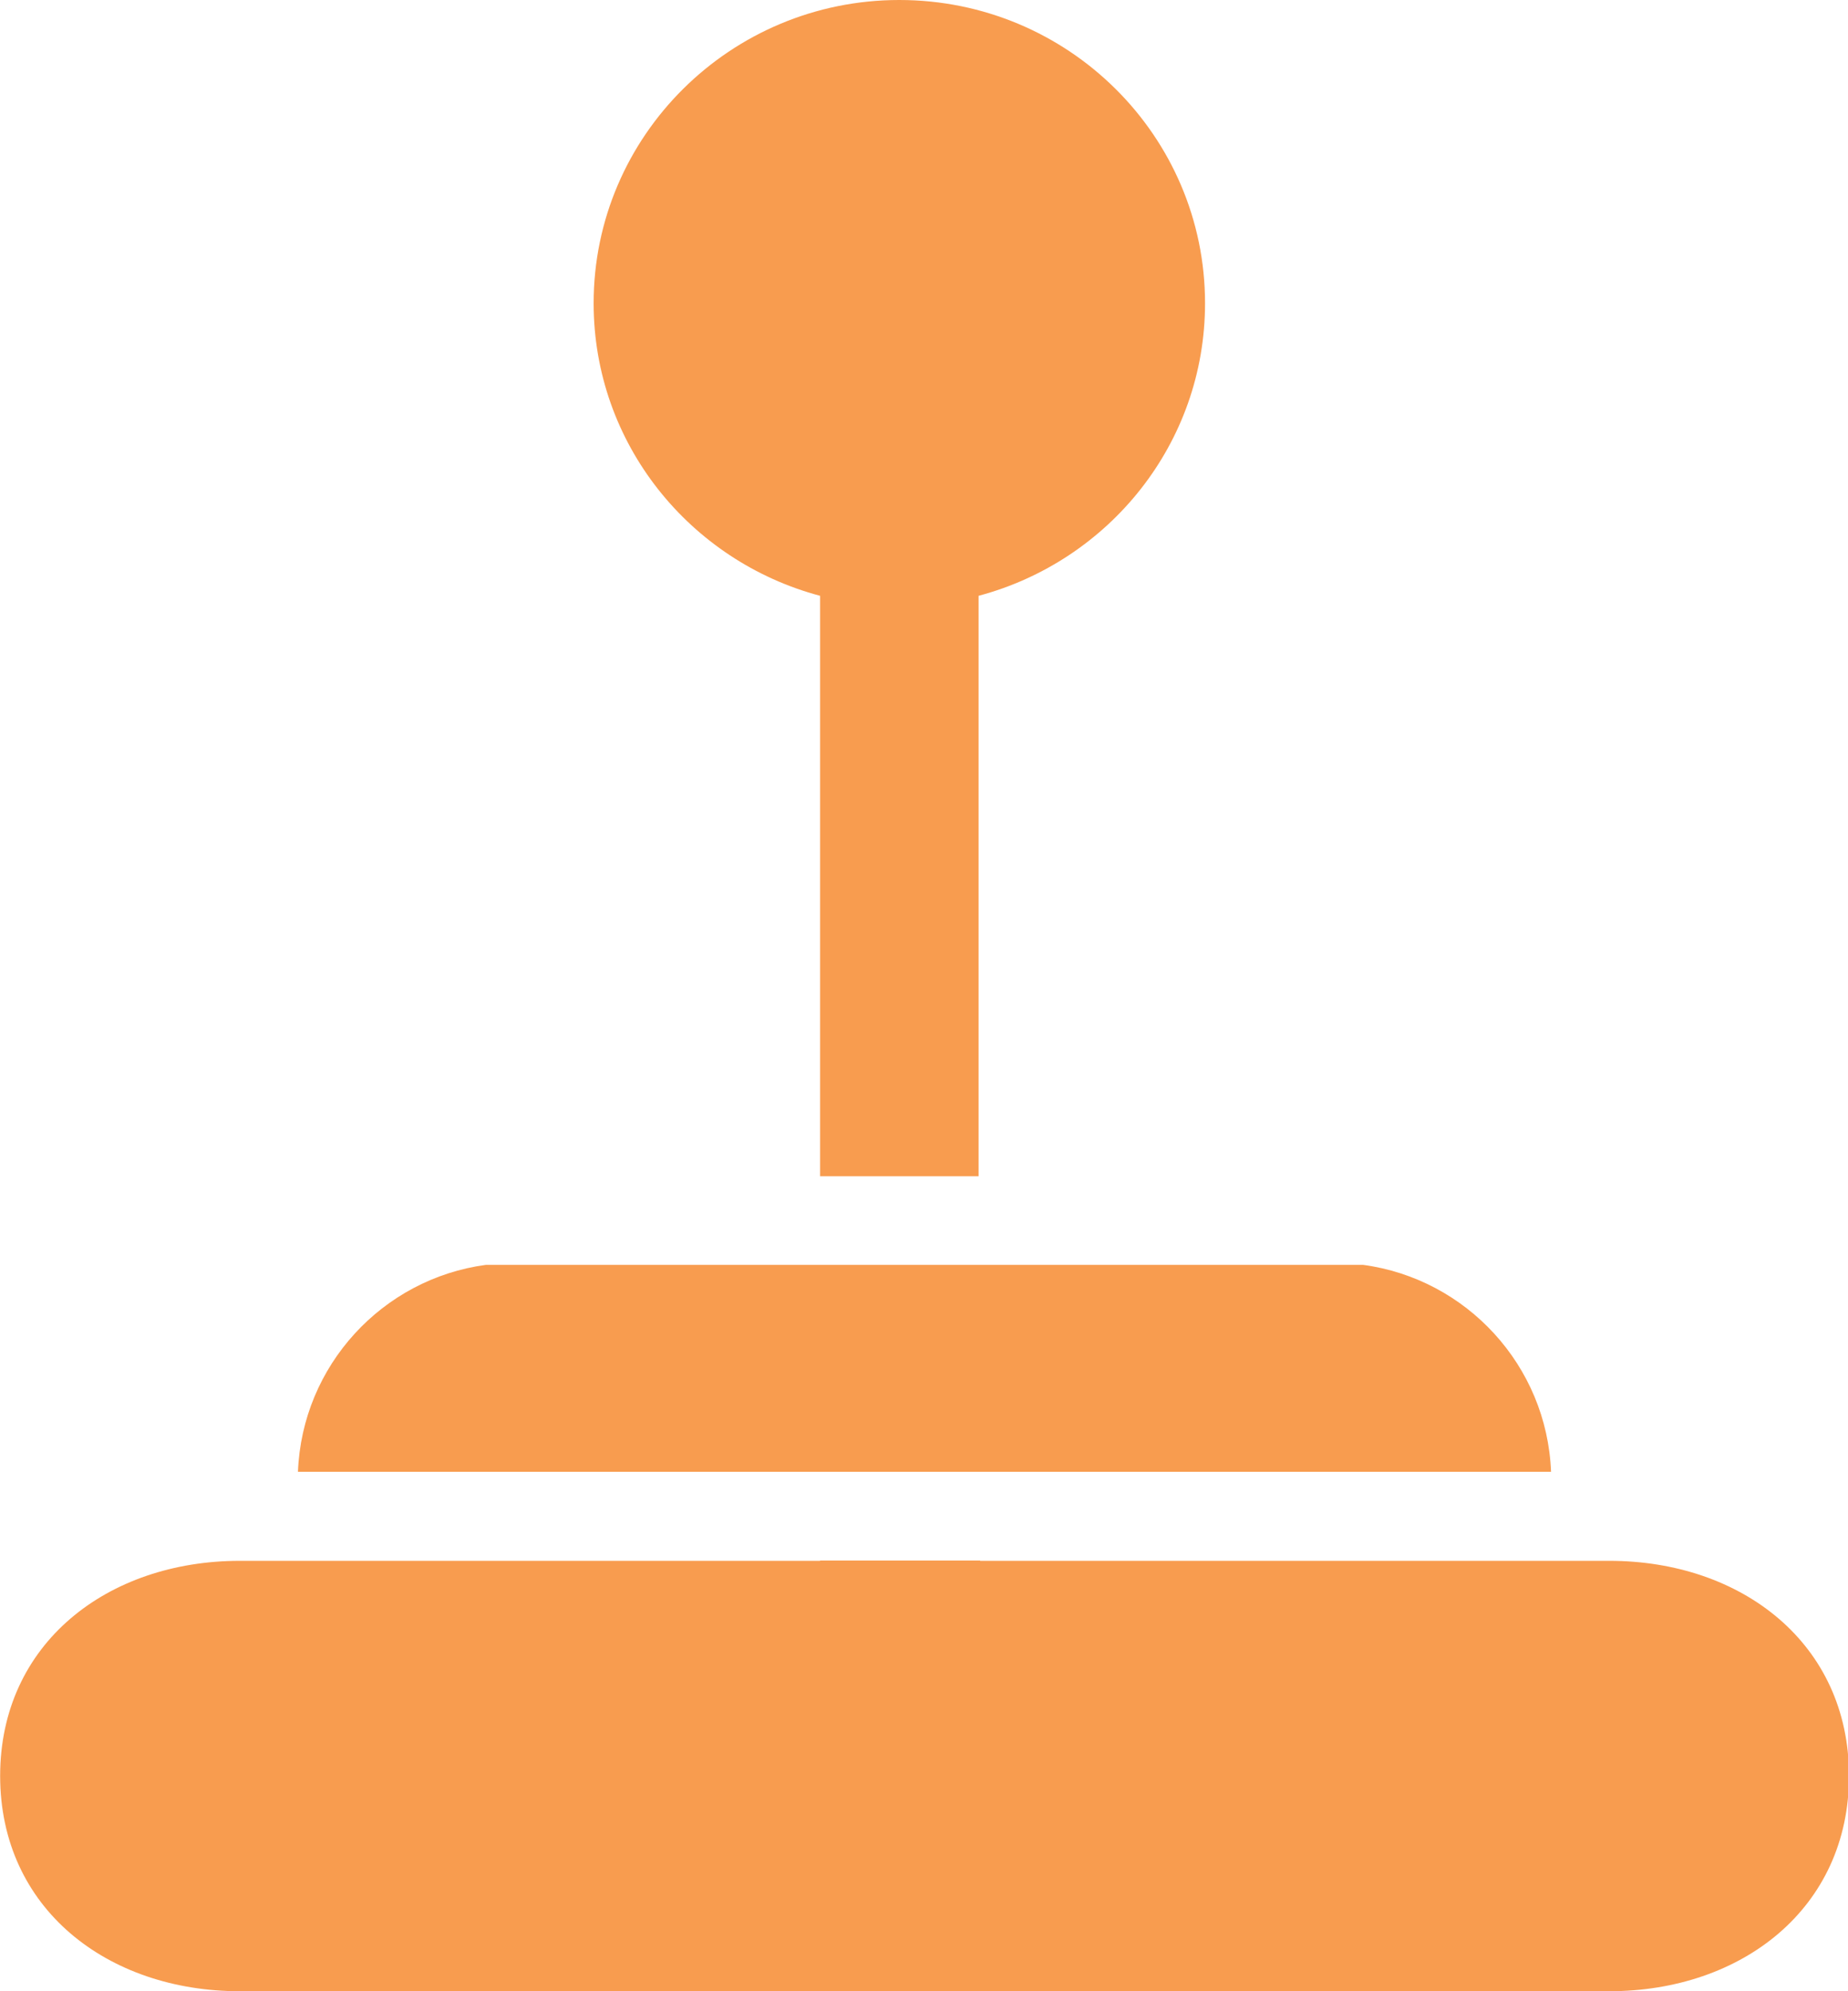
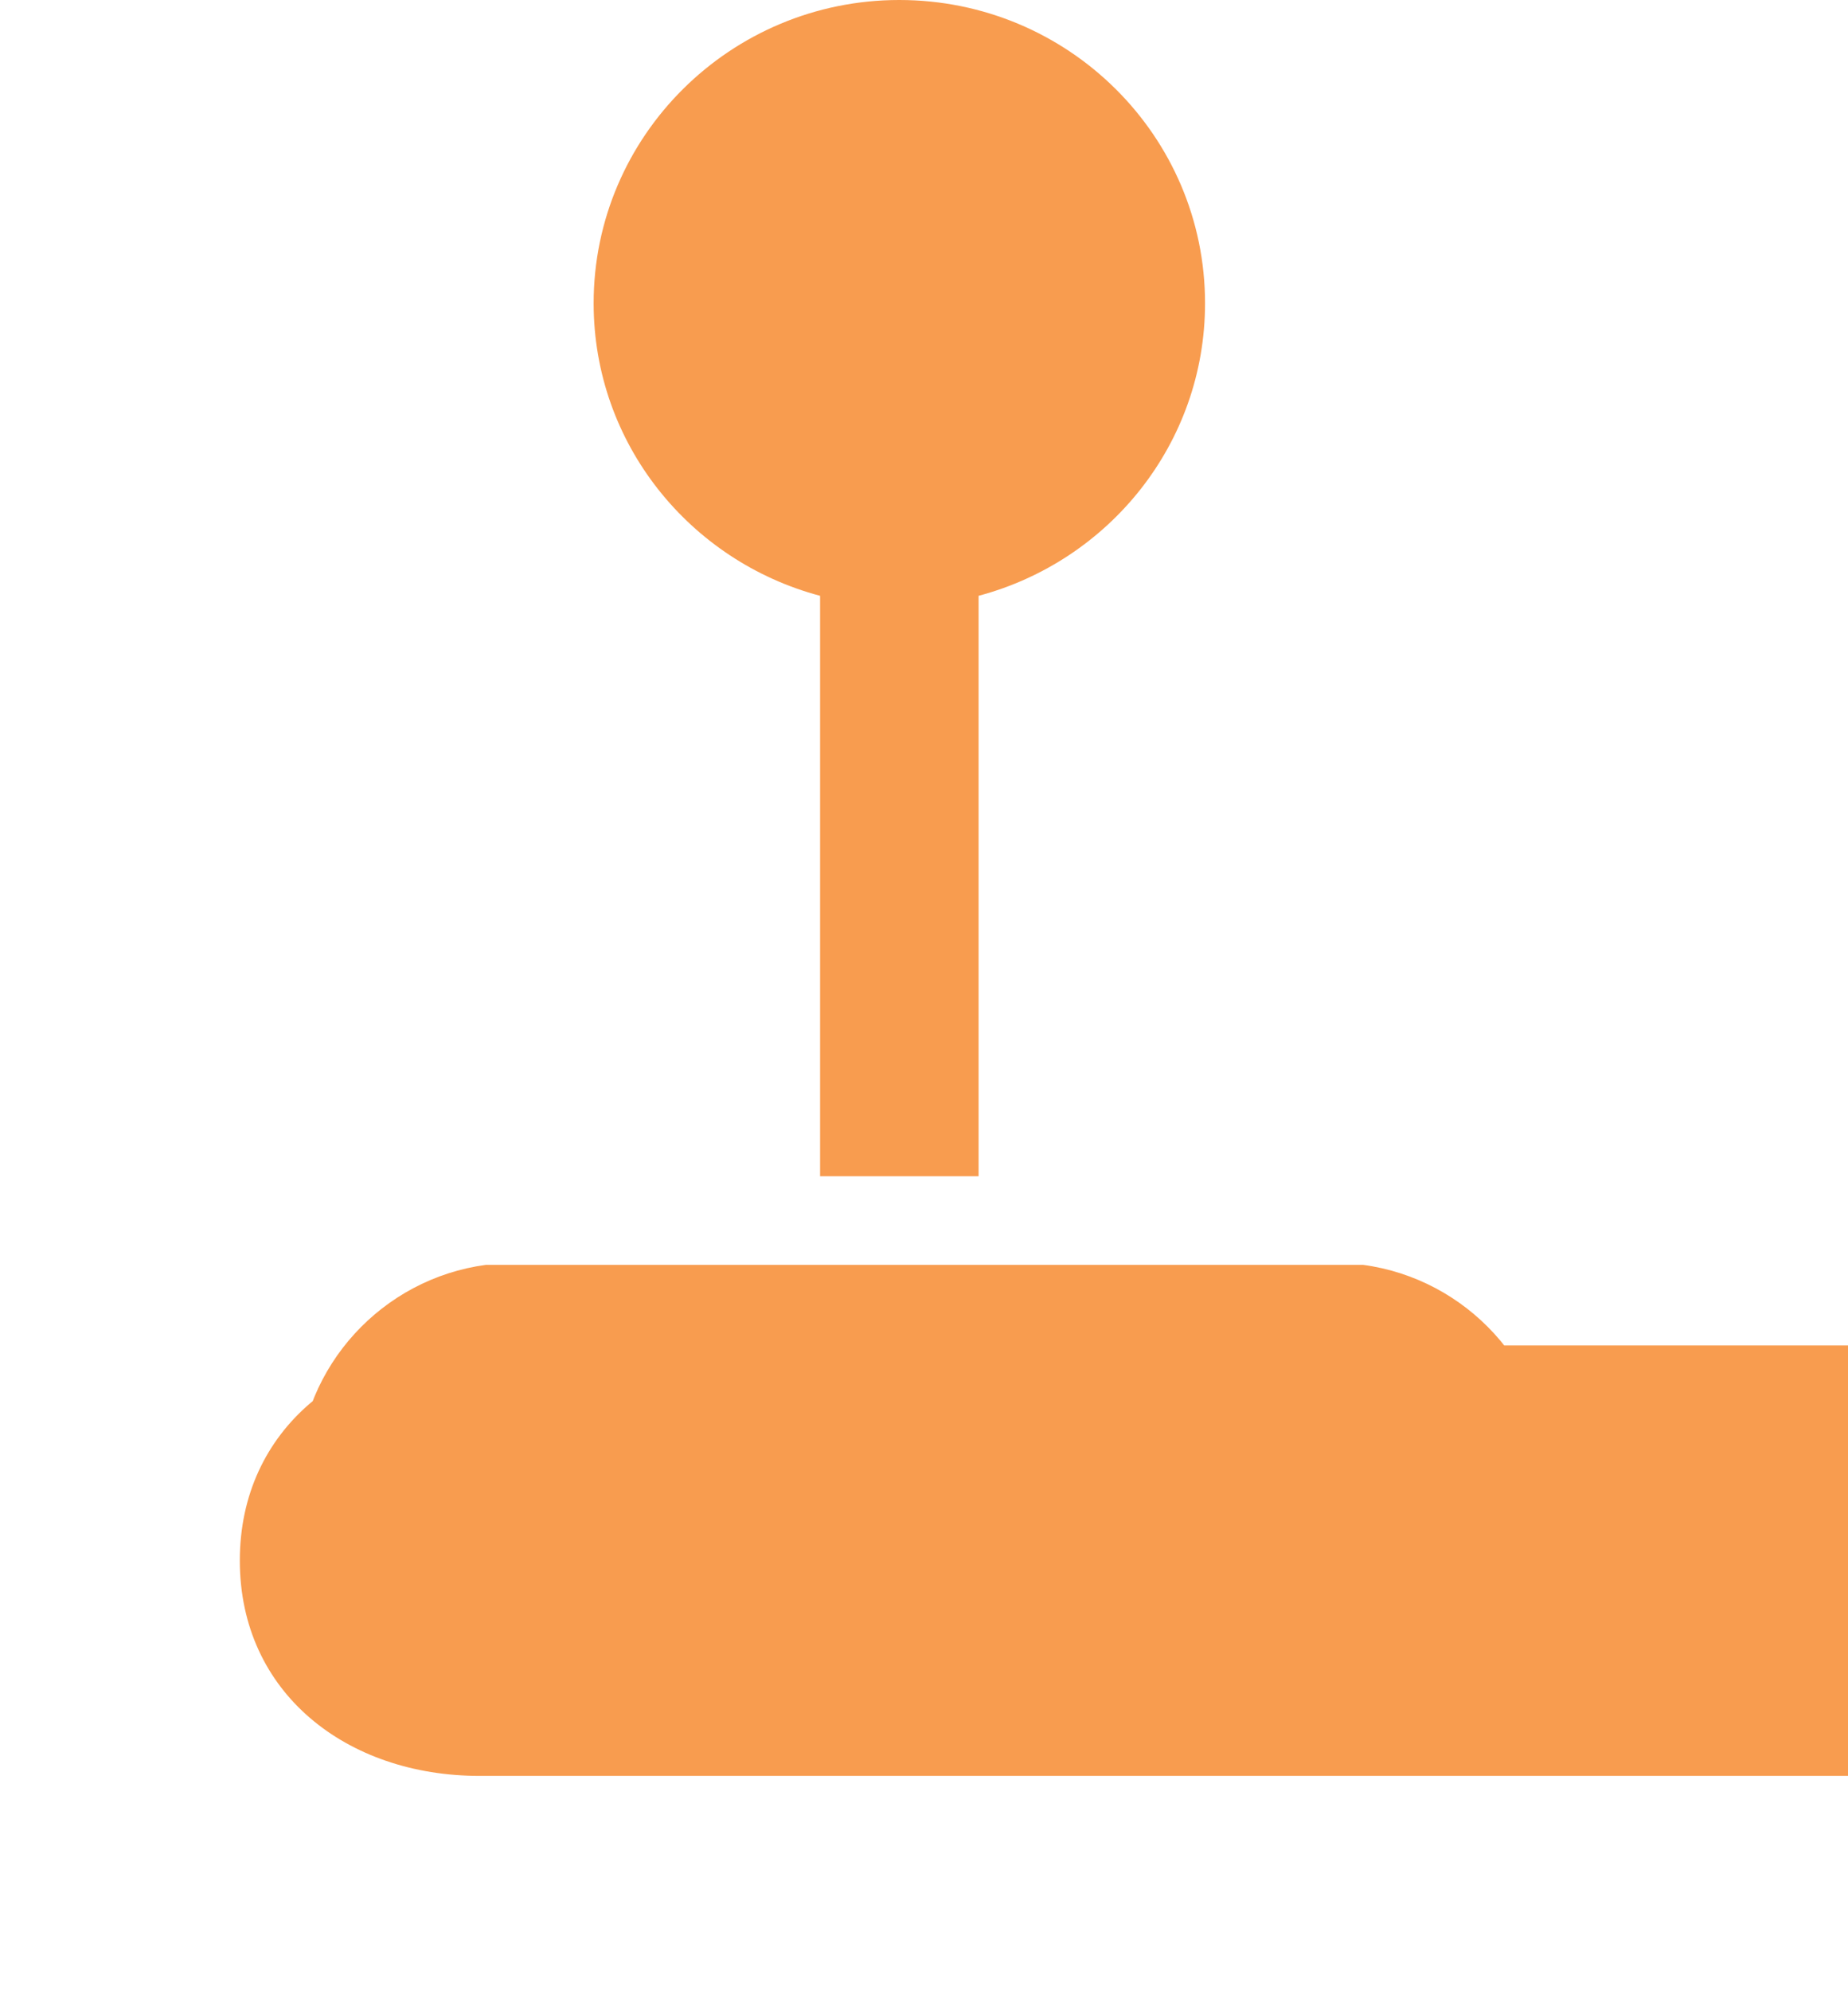
<svg xmlns="http://www.w3.org/2000/svg" id="SVGDoc" width="13" height="14" version="1.1" viewBox="0 0 13 14">
  <defs />
  <desc>Generated with Avocode.</desc>
  <g>
    <g>
      <title>Path 1127</title>
-       <path d="M13.007,12.486c0,0.932 -0.755,1.514 -1.686,1.514h-9.634c-0.931,0 -1.686,-0.581 -1.686,-1.514c0,-0.931 0.755,-1.512 1.686,-1.512h4.082v-0.002h1.126v0.002h4.426c0.931,0 1.686,0.581 1.686,1.512zM2.096,10.348c0.029,-0.747 0.594,-1.357 1.322,-1.455h6.171c0.727,0.098 1.293,0.708 1.322,1.455zM4.176,2.132c0,-1.177 0.964,-2.132 2.15,-2.132c1.188,0 2.151,0.955 2.151,2.132c0,0.986 -0.676,1.813 -1.593,2.057v4.081h-1.115v-4.081c-0.917,-0.244 -1.593,-1.071 -1.593,-2.057z" fill="#f89c4f" fill-opacity="1" />
+       <path d="M13.007,12.486h-9.634c-0.931,0 -1.686,-0.581 -1.686,-1.514c0,-0.931 0.755,-1.512 1.686,-1.512h4.082v-0.002h1.126v0.002h4.426c0.931,0 1.686,0.581 1.686,1.512zM2.096,10.348c0.029,-0.747 0.594,-1.357 1.322,-1.455h6.171c0.727,0.098 1.293,0.708 1.322,1.455zM4.176,2.132c0,-1.177 0.964,-2.132 2.15,-2.132c1.188,0 2.151,0.955 2.151,2.132c0,0.986 -0.676,1.813 -1.593,2.057v4.081h-1.115v-4.081c-0.917,-0.244 -1.593,-1.071 -1.593,-2.057z" fill="#f89c4f" fill-opacity="1" />
    </g>
  </g>
</svg>